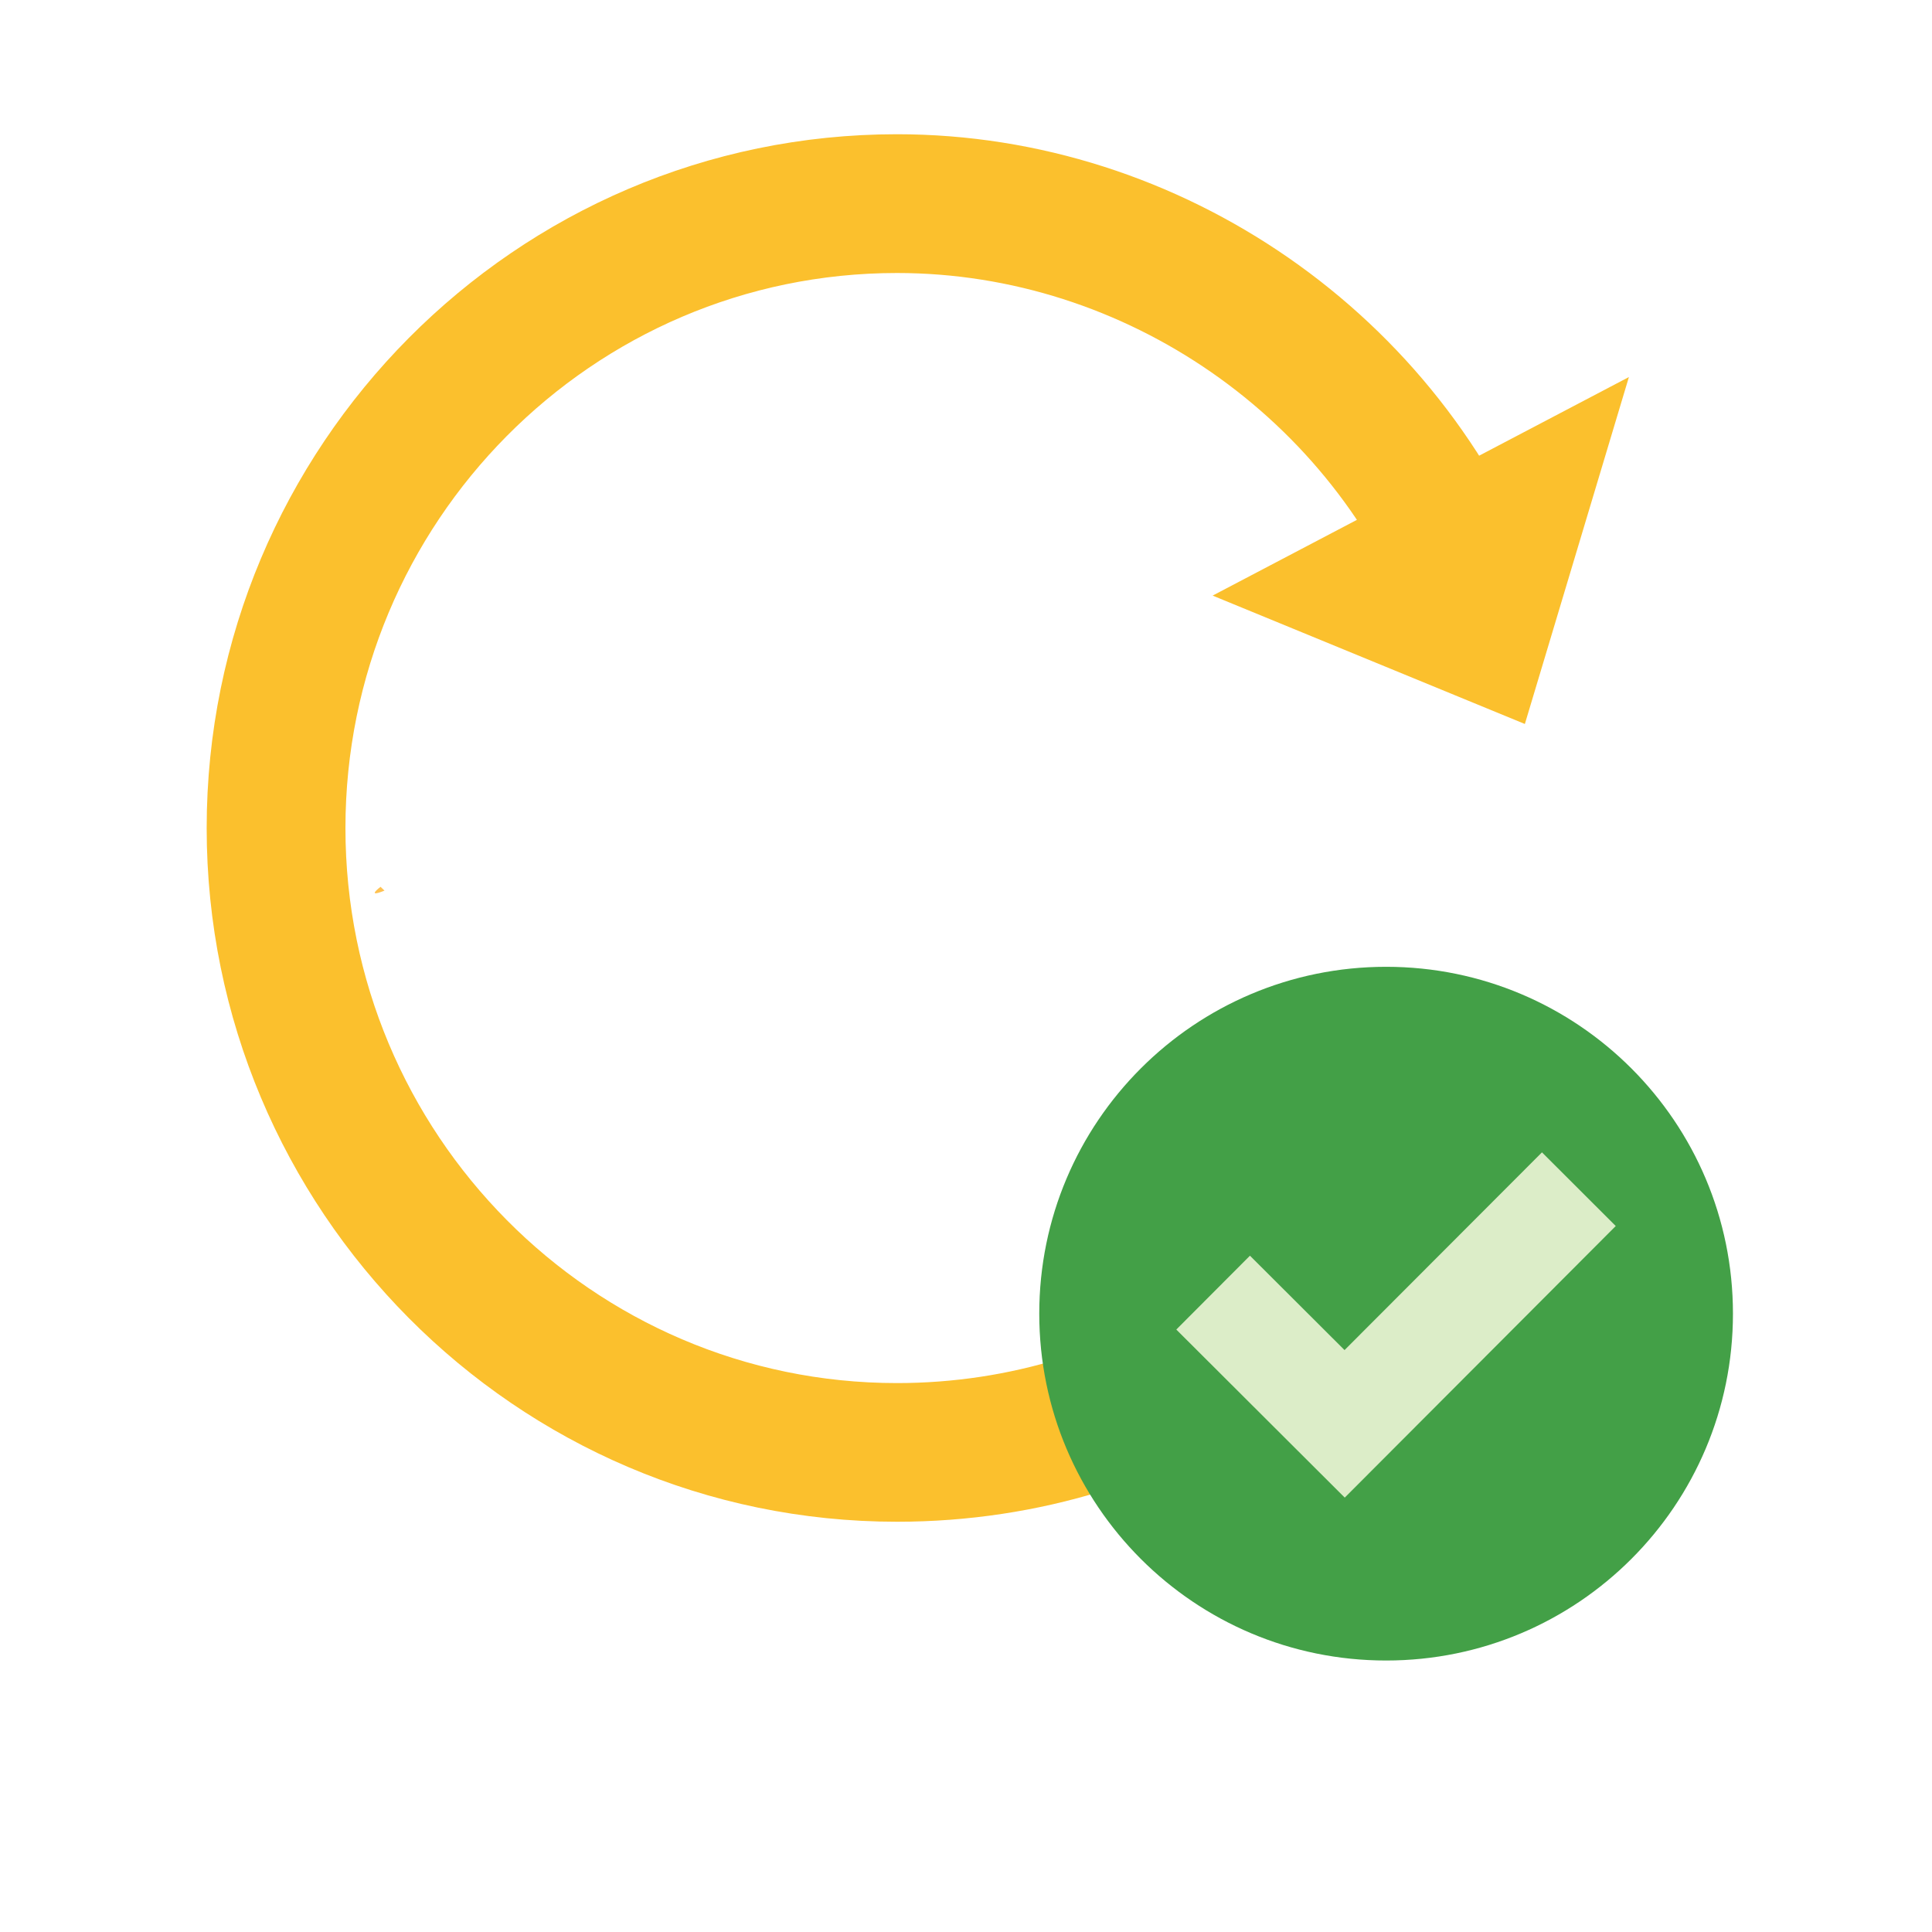
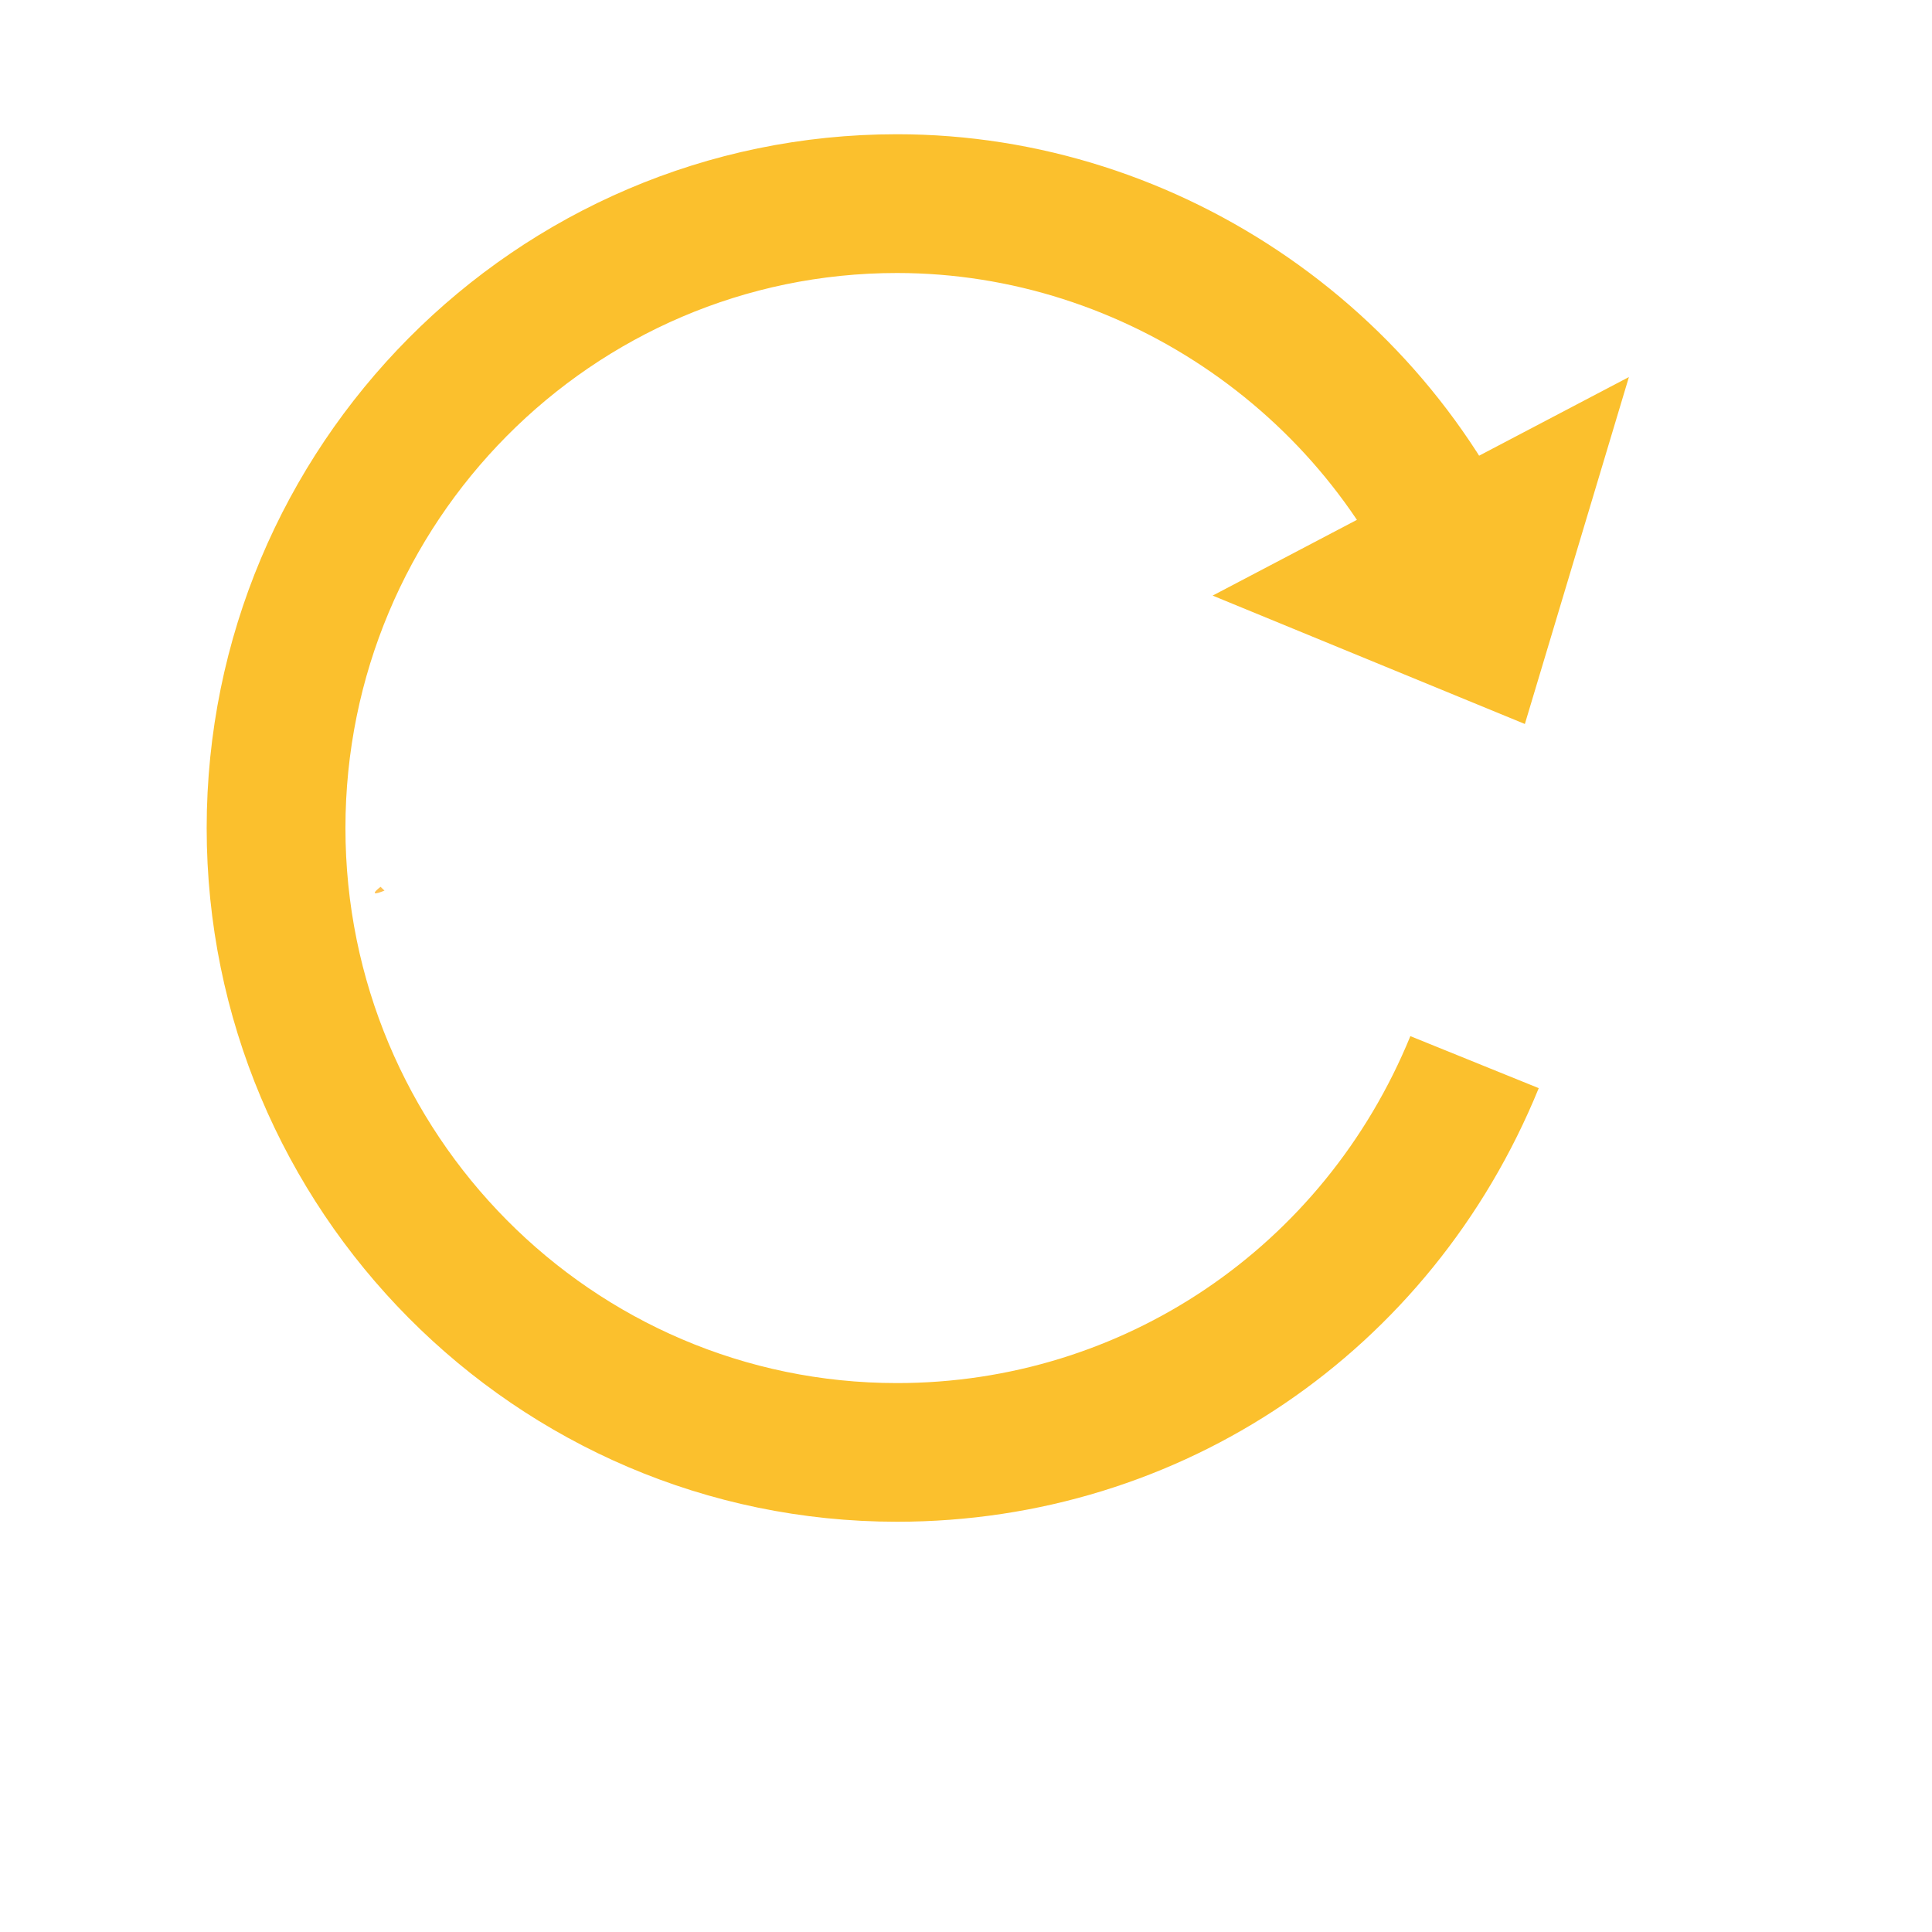
<svg xmlns="http://www.w3.org/2000/svg" width="100" zoomAndPan="magnify" viewBox="0 0 75 75" height="100" preserveAspectRatio="xMidYMid meet" version="1.0">
  <defs>
    <clipPath id="d9591a61c7">
      <path d="M 14.539 34.406 L 14.945 34.406 L 14.945 34.688 L 14.539 34.688 Z M 14.539 34.406 " clip-rule="nonzero" />
    </clipPath>
    <clipPath id="dade62192d">
      <path d="M 14.926 34.574 C 14.176 34.875 14.773 34.426 14.773 34.426 " clip-rule="nonzero" />
    </clipPath>
    <clipPath id="997618b4f0">
      <path d="M 8.023 5.211 L 60 5.211 L 60 60 L 8.023 60 Z M 8.023 5.211 " clip-rule="nonzero" />
    </clipPath>
    <clipPath id="6d7b765db1">
-       <path d="M 40 37 L 67.273 37 L 67.273 64.461 L 40 64.461 Z M 40 37 " clip-rule="nonzero" />
-     </clipPath>
+       </clipPath>
  </defs>
  <g clip-path="url(#d9591a61c7)">
    <g clip-path="url(#dade62192d)">
      <path fill="#ffc251" d="M 11.25 31.426 L 18.004 31.426 L 18.004 37.949 L 11.25 37.949 Z M 11.25 31.426 " fill-opacity="1" fill-rule="nonzero" />
    </g>
  </g>
  <g clip-path="url(#997618b4f0)">
    <path fill="#fbc02d" d="M 34.82 59.074 C 20.008 59.074 8.023 46.957 8.023 32.145 C 8.023 17.332 20.008 5.211 34.82 5.211 C 45.863 5.211 55.965 12.215 59.867 22.582 L 54.887 24.469 C 51.789 16.254 43.711 10.598 34.82 10.598 C 22.973 10.598 13.41 20.293 13.41 32.145 C 13.41 43.996 22.973 53.691 34.82 53.691 C 43.574 53.691 51.387 48.438 54.75 40.223 L 59.734 42.242 C 55.559 52.477 45.863 59.074 34.82 59.074 Z M 34.82 59.074 " fill-opacity="1" fill-rule="nonzero" />
  </g>
  <path fill="#fbc02d" d="M 63.234 14.637 L 59.195 28.105 L 47.074 23.121 Z M 63.234 14.637 " fill-opacity="1" fill-rule="nonzero" />
  <g clip-path="url(#6d7b765db1)">
-     <path fill="#43a047" d="M 67.273 50.996 C 67.273 58.434 61.246 64.461 53.809 64.461 C 46.371 64.461 40.344 58.434 40.344 50.996 C 40.344 43.559 46.371 37.531 53.809 37.531 C 61.246 37.531 67.273 43.559 67.273 50.996 " fill-opacity="1" fill-rule="nonzero" />
-   </g>
-   <path fill="#dcedc8" d="M 59.859 44.734 L 52.195 52.41 L 48.523 48.746 L 45.664 51.613 L 52.203 58.137 L 62.723 47.594 Z M 59.859 44.734 " fill-opacity="1" fill-rule="nonzero" />
+     </g>
</svg>